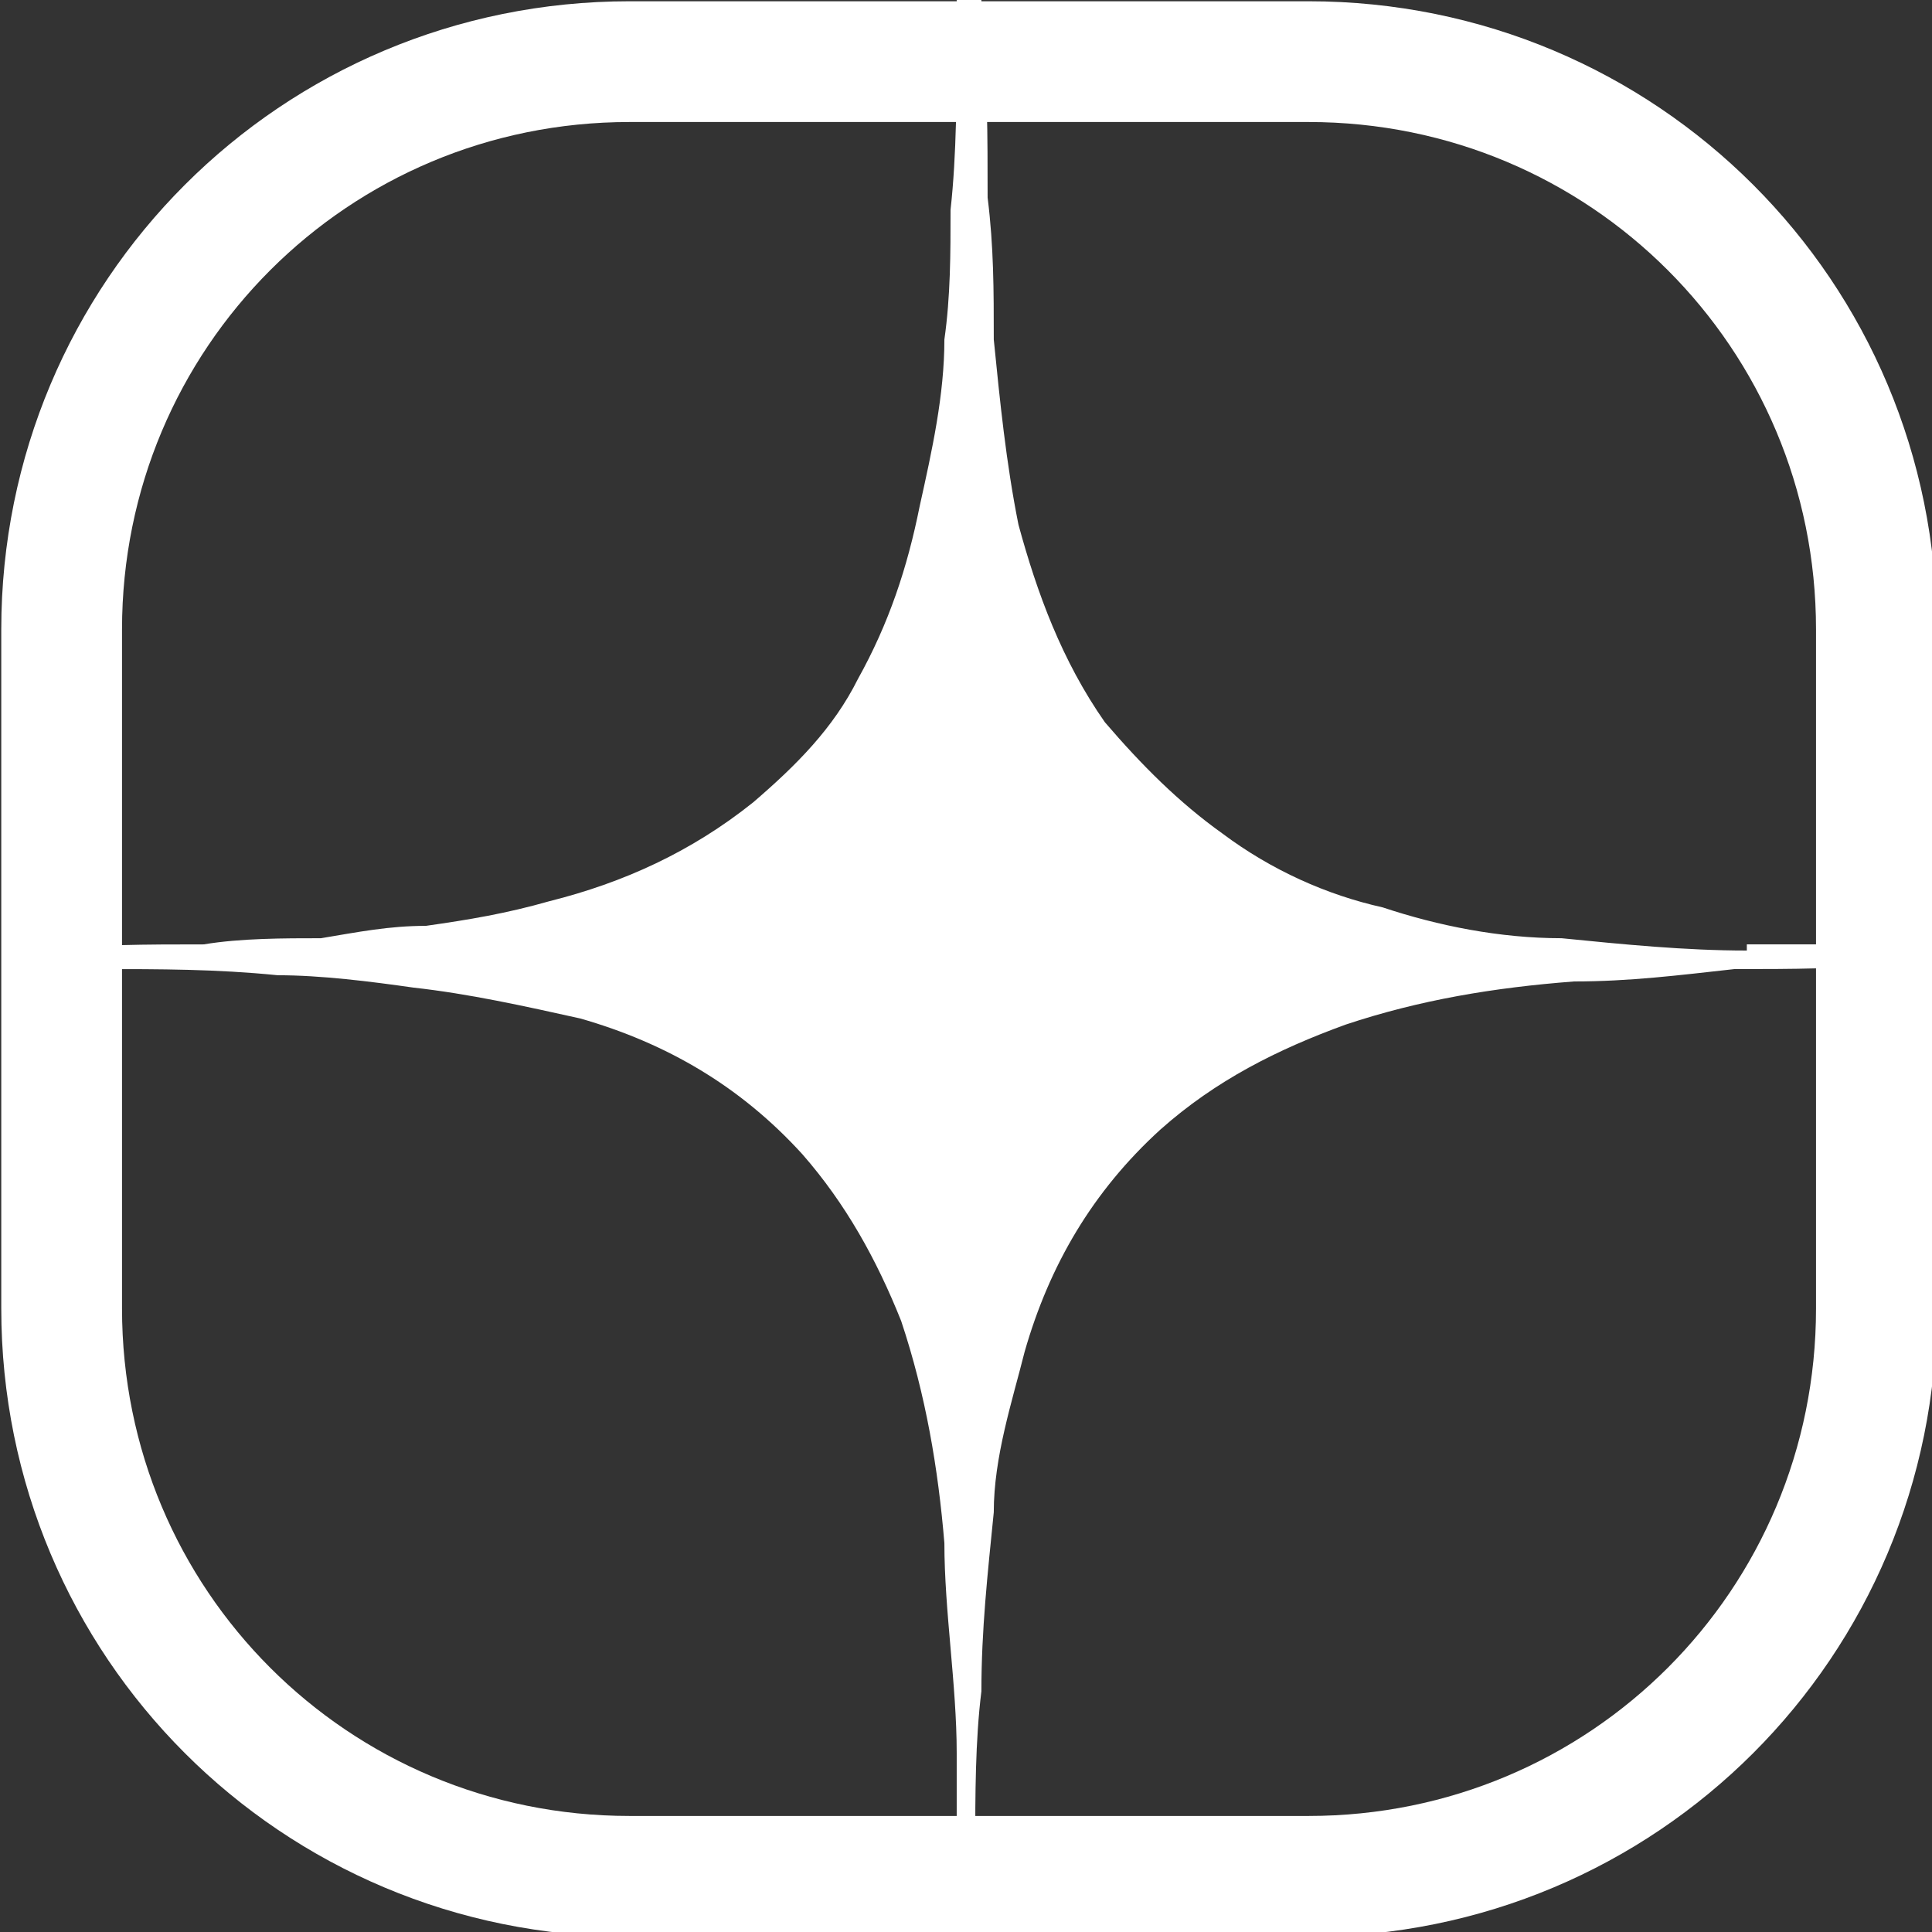
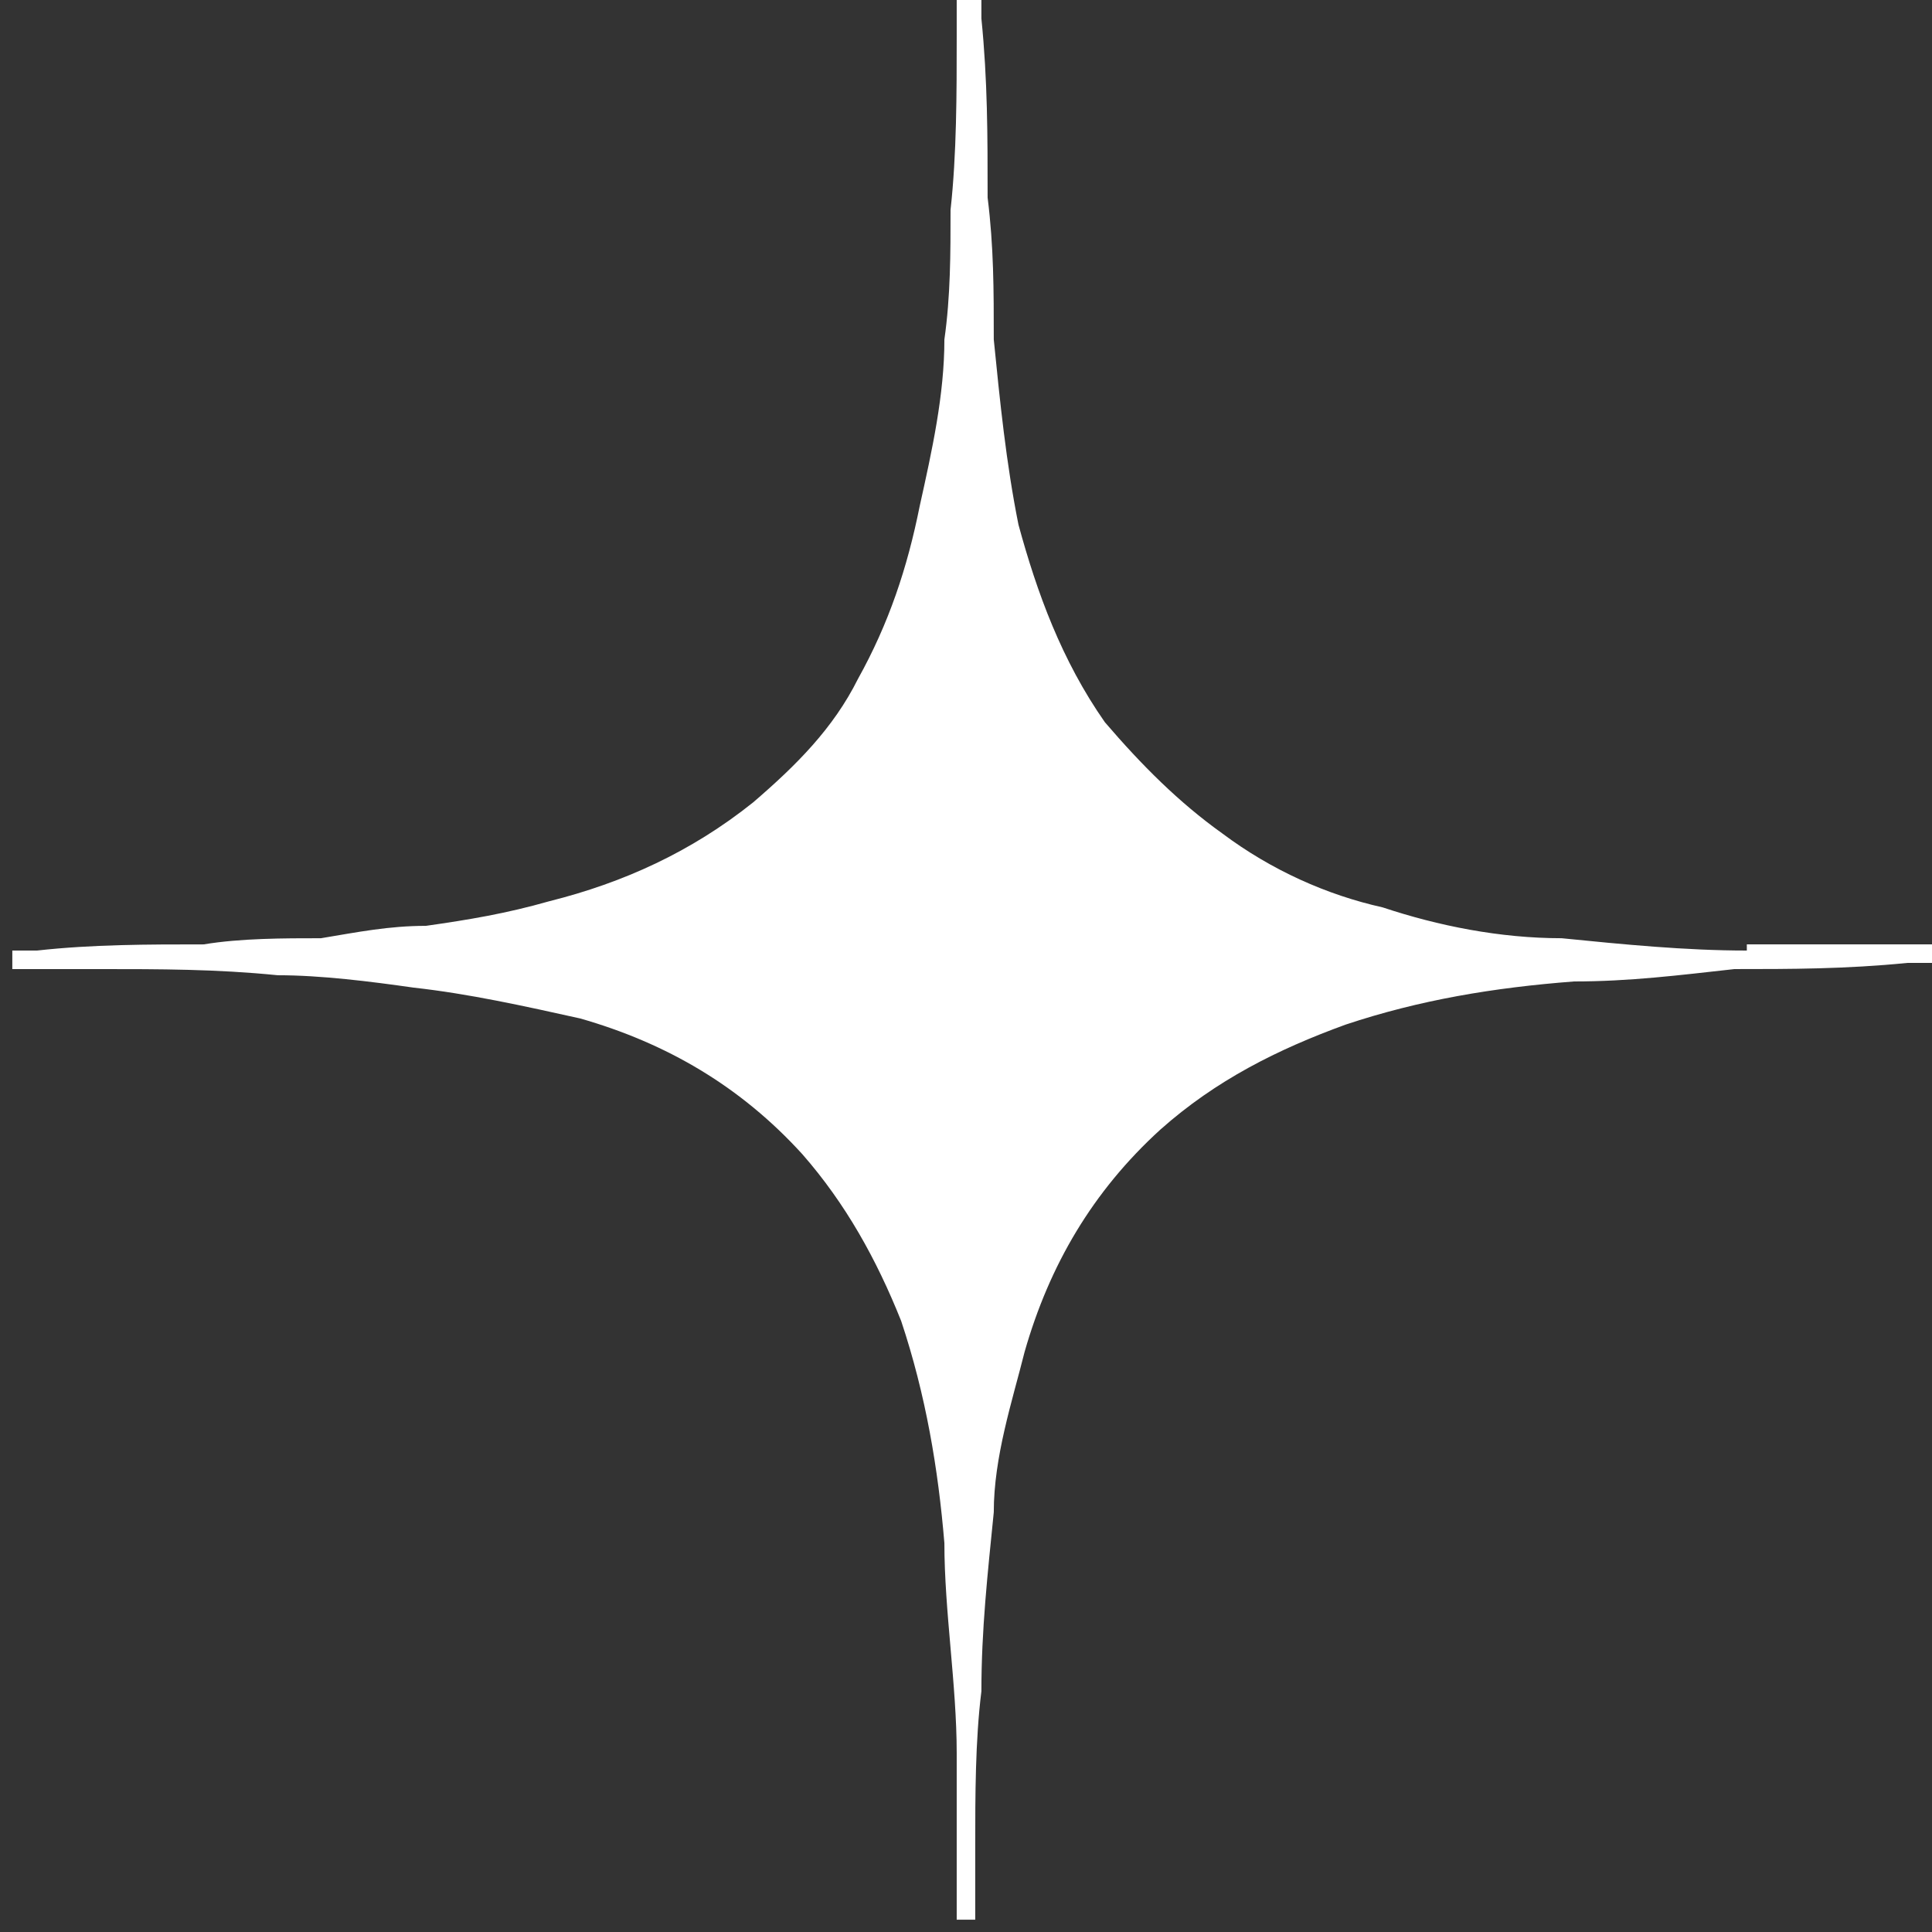
<svg xmlns="http://www.w3.org/2000/svg" width="32" height="32" viewBox="0 0 32 32" fill="none">
  <rect x="0" y="0" width="32" height="32" fill="#333333" stroke="none" />
-   <path d="M21.673 1.021H10.427C5.213 1.021 1.021 5.212 1.021 10.426V21.672C1.021 26.886 5.213 31.078 10.427 31.078H21.673C26.887 31.078 31.079 26.886 31.079 21.672V10.426C31.079 5.212 26.887 1.021 21.673 1.021Z" stroke="white" stroke-width="2" stroke-miterlimit="10" />
  <path d="M28.933 15.744C27.91 15.744 26.888 15.642 25.865 15.54C24.843 15.54 23.821 15.335 22.901 15.029C21.98 14.824 21.06 14.415 20.242 13.802C19.527 13.291 18.913 12.677 18.3 11.962C17.584 10.939 17.175 9.815 16.869 8.69C16.664 7.668 16.562 6.645 16.46 5.623C16.46 4.805 16.46 4.089 16.358 3.272C16.358 2.249 16.358 1.329 16.255 0.307C16.255 0.204 16.255 0.102 16.255 0H15.846C15.846 0.204 15.846 0.409 15.846 0.613C15.846 1.534 15.846 2.556 15.744 3.476C15.744 4.192 15.744 4.907 15.642 5.623C15.642 6.543 15.437 7.463 15.233 8.383C15.028 9.406 14.722 10.326 14.21 11.246C13.802 12.064 13.188 12.677 12.473 13.291C11.45 14.109 10.325 14.62 9.099 14.927C8.383 15.131 7.77 15.233 7.054 15.335C6.441 15.335 5.929 15.438 5.316 15.54C4.702 15.54 3.987 15.54 3.373 15.642C2.453 15.642 1.533 15.642 0.613 15.744C0.511 15.744 0.306 15.744 0.204 15.744V16.051C0.204 16.051 0.204 16.051 0.306 16.051C0.715 16.051 1.226 16.051 1.635 16.051C2.658 16.051 3.578 16.051 4.6 16.153C5.316 16.153 6.134 16.256 6.849 16.358C7.77 16.46 8.69 16.665 9.61 16.869C11.041 17.278 12.268 17.994 13.29 19.118C14.006 19.936 14.517 20.856 14.926 21.879C15.335 23.105 15.54 24.332 15.642 25.559C15.642 26.684 15.846 27.91 15.846 29.035C15.846 29.853 15.846 30.671 15.846 31.591C15.846 31.591 15.846 31.693 15.846 31.796H16.153C16.153 31.796 16.153 31.796 16.153 31.693C16.153 31.284 16.153 30.978 16.153 30.569C16.153 29.751 16.153 28.831 16.255 28.013C16.255 26.99 16.358 26.07 16.46 25.048C16.46 24.128 16.766 23.208 16.971 22.39C17.38 20.959 18.096 19.732 19.22 18.709C20.14 17.891 21.163 17.38 22.287 16.971C23.514 16.562 24.741 16.358 26.07 16.256C26.99 16.256 27.808 16.153 28.728 16.051C29.648 16.051 30.568 16.051 31.591 15.949C31.693 15.949 31.897 15.949 32 15.949V15.642C31.386 15.642 30.671 15.642 30.057 15.642C29.648 15.642 29.239 15.642 28.933 15.642V15.744Z" fill="white" />
</svg>